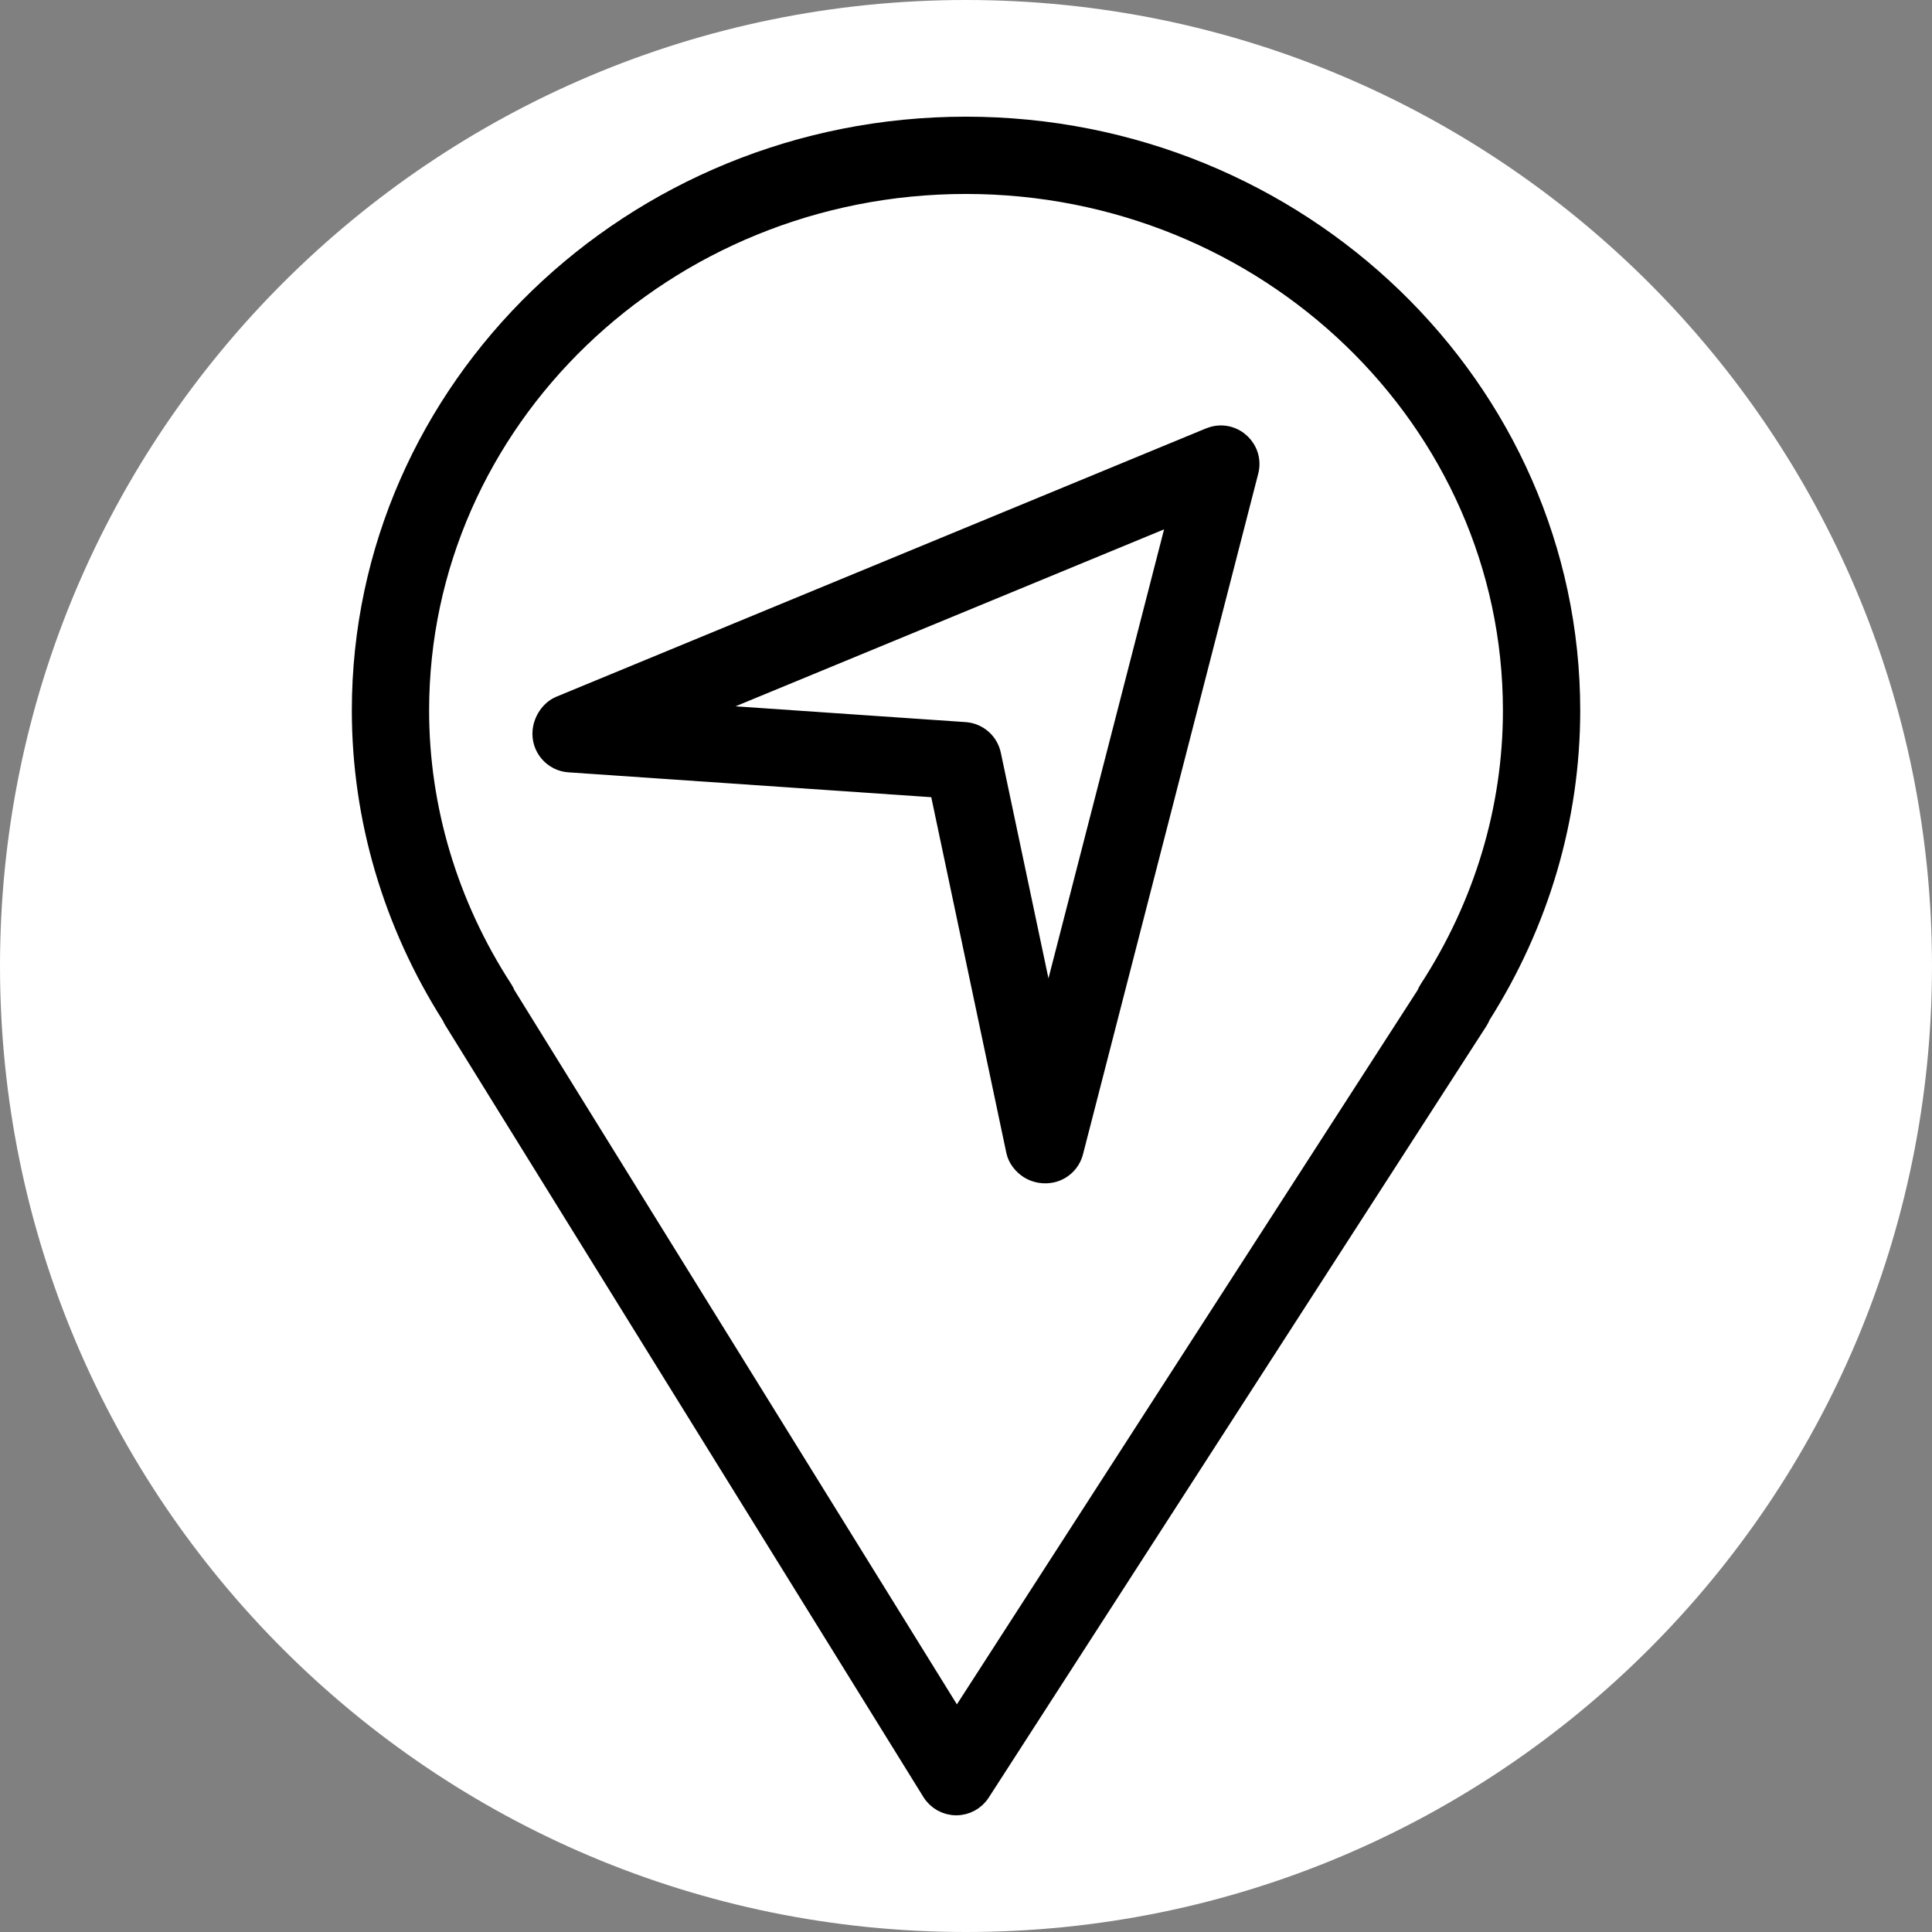
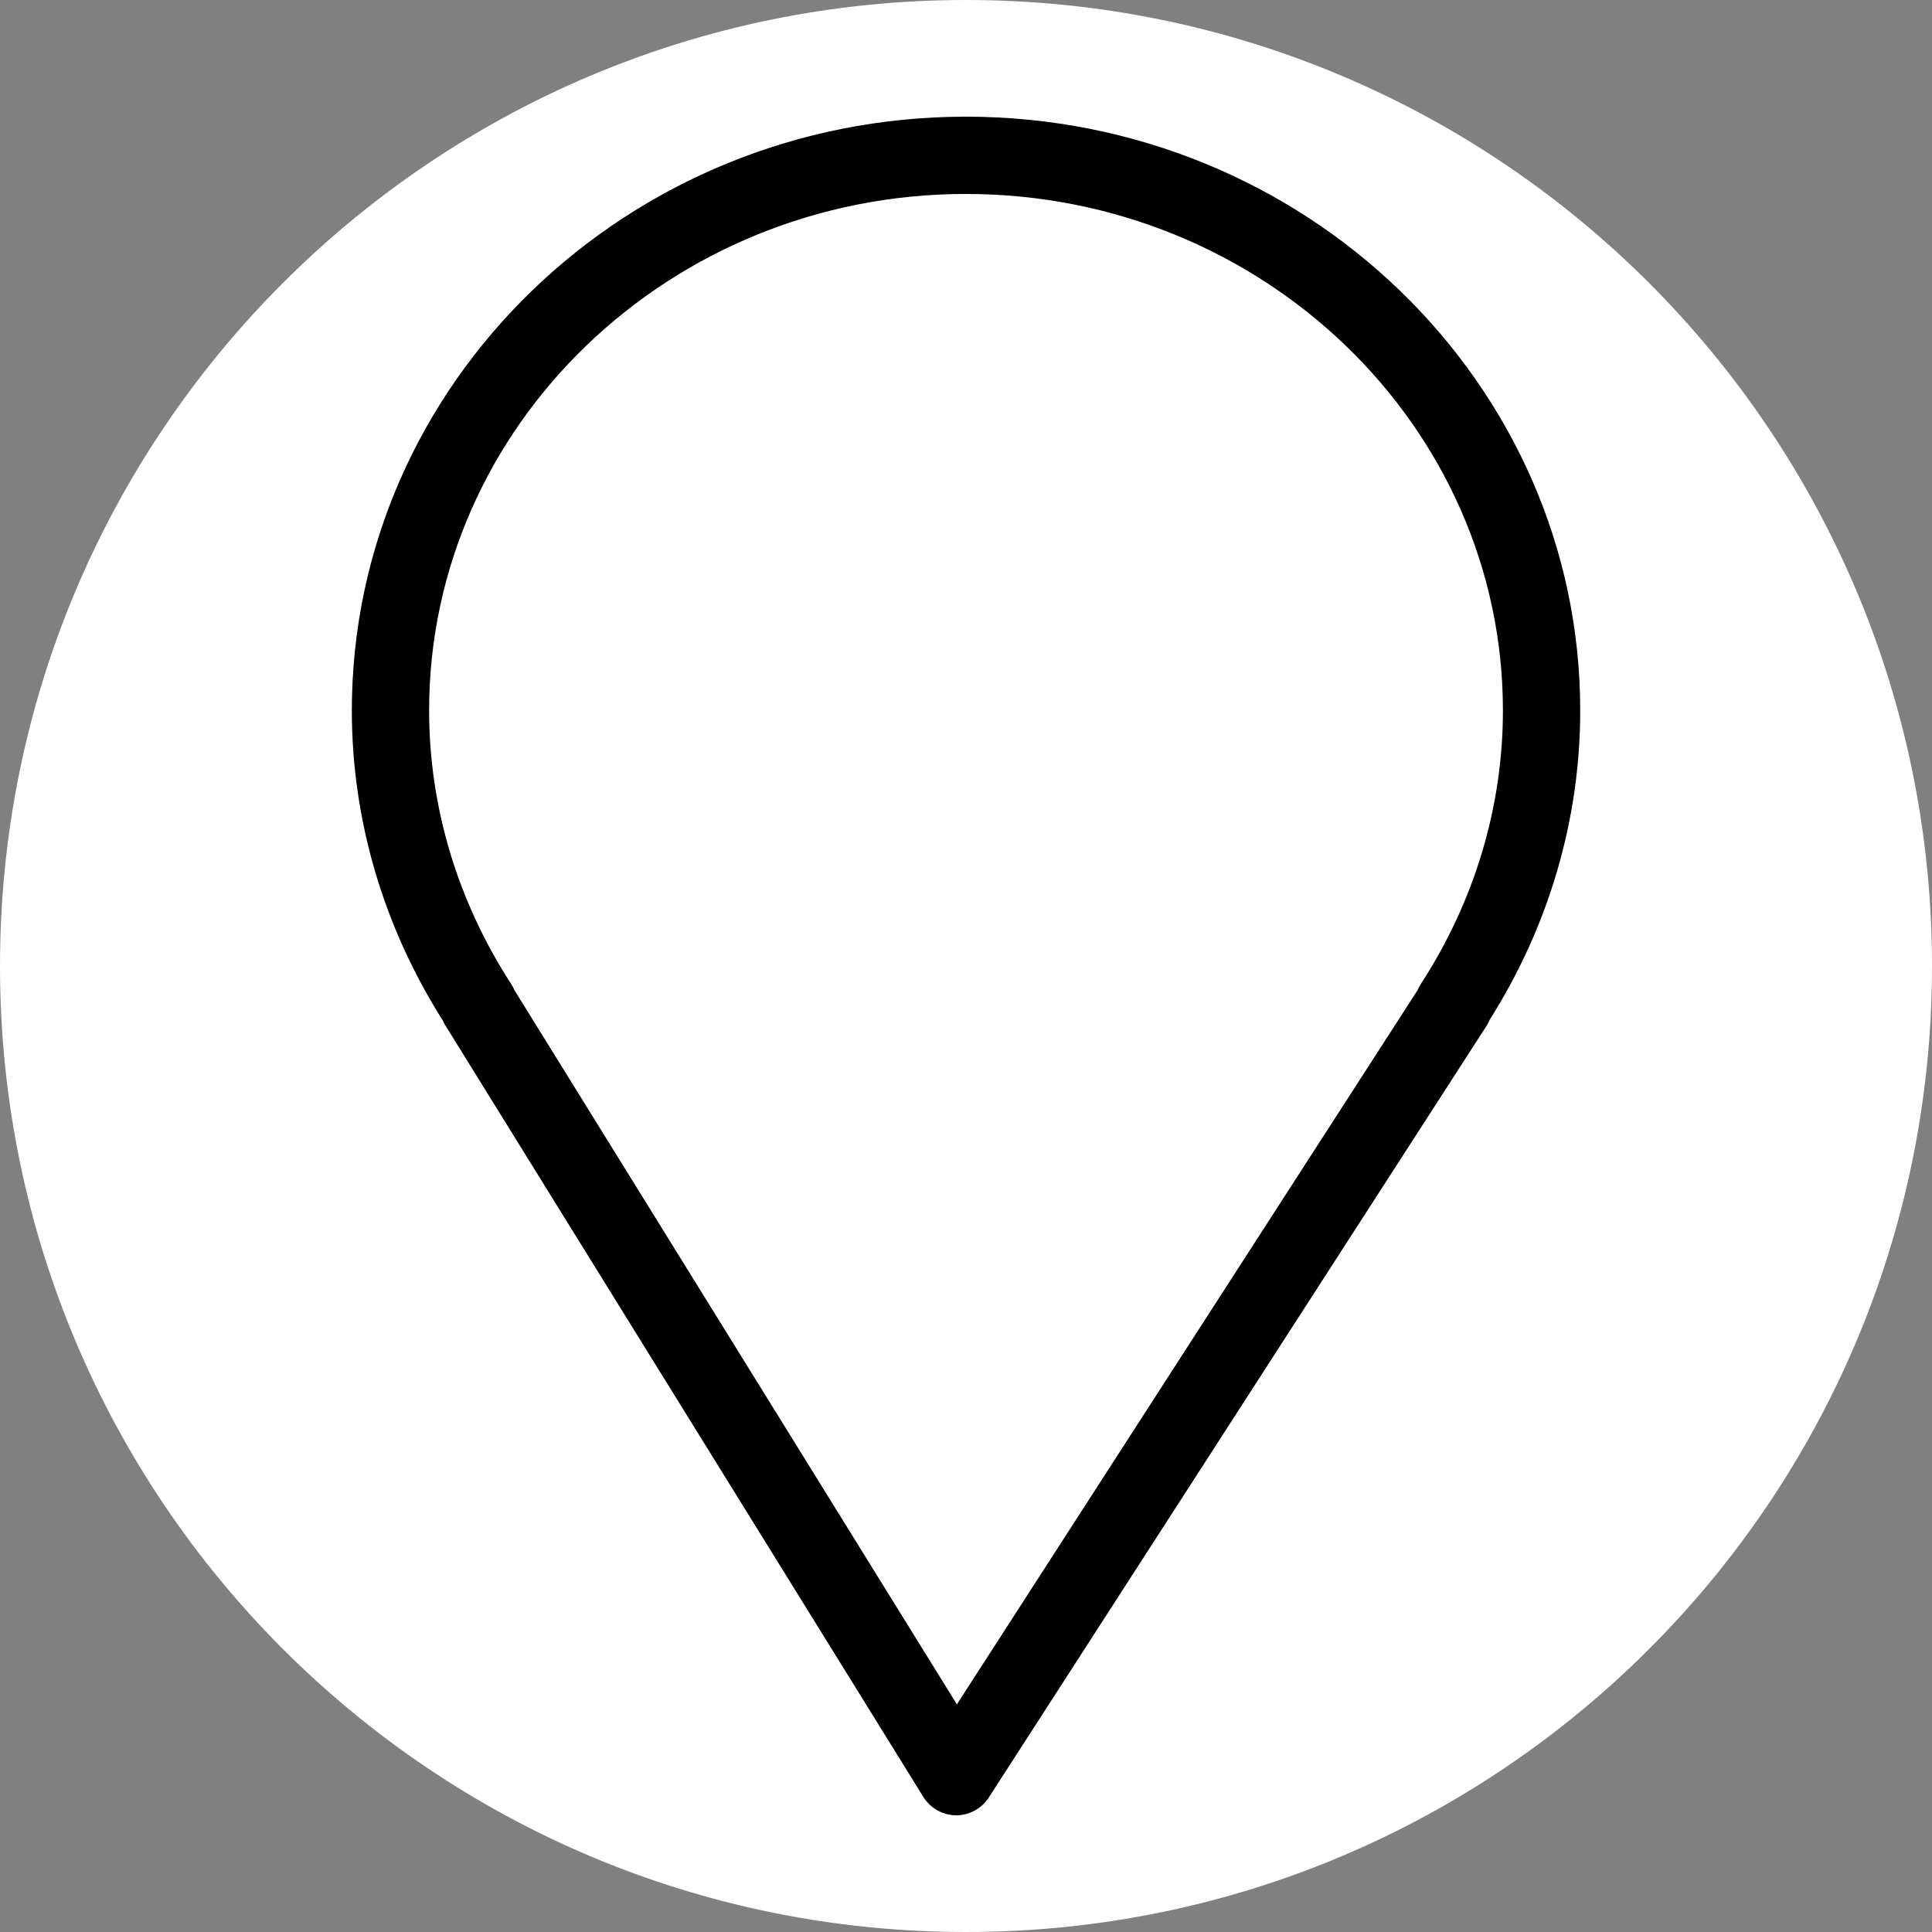
<svg xmlns="http://www.w3.org/2000/svg" viewBox="0 0 100.00 100.00" data-guides="{&quot;vertical&quot;:[],&quot;horizontal&quot;:[]}">
  <rect x="0" y="0" width="100.00" height="100.00" fill="#808080" stroke="none" />
  <defs>
    <linearGradient id="tSvgGradient11ba072045c" x1="50.001" x2="50.001" y1="93.46" y2="6.539" gradientUnits="userSpaceOnUse">
      <stop offset="0" stop-color="hsl(36.972,52.83%,41.57%)" stop-opacity="1" transform="translate(-5950, -4950)" />
      <stop offset="1" stop-color="hsl(36.792,37.35%,83.73%)" stop-opacity="1" transform="translate(-5950, -4950)" />
    </linearGradient>
    <linearGradient id="tSvgGradient18c9de79cce" x1="50.001" x2="50.001" y1="93.46" y2="6.539" gradientUnits="userSpaceOnUse">
      <stop offset="0" stop-color="hsl(36.972,52.83%,41.57%)" stop-opacity="1" transform="translate(-5950, -4950)" />
      <stop offset="1" stop-color="hsl(36.792,37.35%,83.73%)" stop-opacity="1" transform="translate(-5950, -4950)" />
    </linearGradient>
    <linearGradient id="tSvgGradientb1adce4e26" x1="46.374" x2="46.374" y1="60.75" y2="22.521" gradientUnits="userSpaceOnUse">
      <stop offset="0" stop-color="hsl(36.972,52.83%,41.57%)" stop-opacity="1" transform="translate(-5950, -4950)" />
      <stop offset="1" stop-color="hsl(36.792,37.35%,83.73%)" stop-opacity="1" transform="translate(-5950, -4950)" />
    </linearGradient>
    <linearGradient id="tSvgGradientdc0426f982" x1="46.374" x2="46.374" y1="60.75" y2="22.521" gradientUnits="userSpaceOnUse">
      <stop offset="0" stop-color="hsl(36.972,52.83%,41.57%)" stop-opacity="1" transform="translate(-5950, -4950)" />
      <stop offset="1" stop-color="hsl(36.792,37.35%,83.73%)" stop-opacity="1" transform="translate(-5950, -4950)" />
    </linearGradient>
  </defs>
  <path color="rgb(51, 51, 51)" fill-rule="evenodd" fill="#ffffff" x="0" y="0" width="100" height="100" rx="50" ry="50" id="tSvg1648715db42" title="Rectangle 1" fill-opacity="1" stroke="none" stroke-opacity="1" d="M0 50C0 22.386 22.386 0 50 0H50C77.614 0 100 22.386 100 50H100C100 77.614 77.614 100 50 100H50C22.386 100 0 77.614 0 50Z" style="transform-origin: 50px 50px;" />
  <path fill="url(#tSvgGradient11ba072045c)" stroke="url(#tSvgGradient18c9de79cce)" fill-opacity="1" stroke-width="1" stroke-opacity="1" color="rgb(51, 51, 51)" fill-rule="evenodd" id="tSvg1933d19bedd" title="Path 1" d="M49.996 6.539C32.746 6.539 18.711 20.103 18.711 36.775C18.711 42.337 20.319 47.798 23.364 52.59C23.395 52.667 23.433 52.741 23.478 52.813C31.725 66.125 39.973 79.438 48.22 92.75C48.491 93.188 48.967 93.455 49.481 93.46C49.486 93.46 49.49 93.46 49.495 93.46C50.005 93.46 50.48 93.201 50.756 92.773C59.343 79.461 67.93 66.148 76.517 52.836C76.574 52.748 76.62 52.655 76.655 52.56C79.69 47.782 81.292 42.331 81.292 36.775C81.291 20.103 67.251 6.539 49.996 6.539ZM73.959 51.205C73.902 51.292 73.855 51.386 73.819 51.483C65.719 64.04 57.62 76.596 49.52 89.153C41.74 76.595 33.961 64.037 26.181 51.479C26.144 51.383 26.097 51.292 26.041 51.206C23.208 46.842 21.711 41.852 21.711 36.775C21.711 21.757 34.399 9.539 49.996 9.539C65.598 9.539 78.291 21.757 78.291 36.775C78.291 41.858 76.793 46.848 73.959 51.205Z" />
-   <path fill="url(#tSvgGradientb1adce4e26)" stroke="url(#tSvgGradientdc0426f982)" fill-opacity="1" stroke-width="1" stroke-opacity="1" color="rgb(51, 51, 51)" fill-rule="evenodd" id="tSvg102aa533c2d" title="Path 2" d="M62.615 22.636C51.407 27.265 40.2 31.893 28.992 36.522C28.478 36.734 28.117 37.285 28.065 37.838C28.026 38.241 28.152 38.642 28.415 38.951C28.677 39.26 29.052 39.45 29.456 39.477C35.842 39.915 42.227 40.352 48.613 40.79C49.935 47.052 51.256 53.313 52.578 59.575C52.661 59.968 52.934 60.304 53.273 60.52C53.627 60.733 54.049 60.801 54.452 60.711C54.999 60.586 55.431 60.166 55.571 59.623C58.594 47.881 61.618 36.139 64.641 24.397C64.93 23.279 63.9 22.268 62.787 22.577C62.729 22.593 62.671 22.613 62.615 22.636ZM54.22 52.833C53.251 48.243 52.282 43.652 51.313 39.062C51.174 38.406 50.617 37.921 49.948 37.875C45.267 37.554 40.587 37.233 35.906 36.912C44.266 33.46 52.626 30.007 60.986 26.555C58.731 35.314 56.475 44.074 54.22 52.833Z" />
</svg>